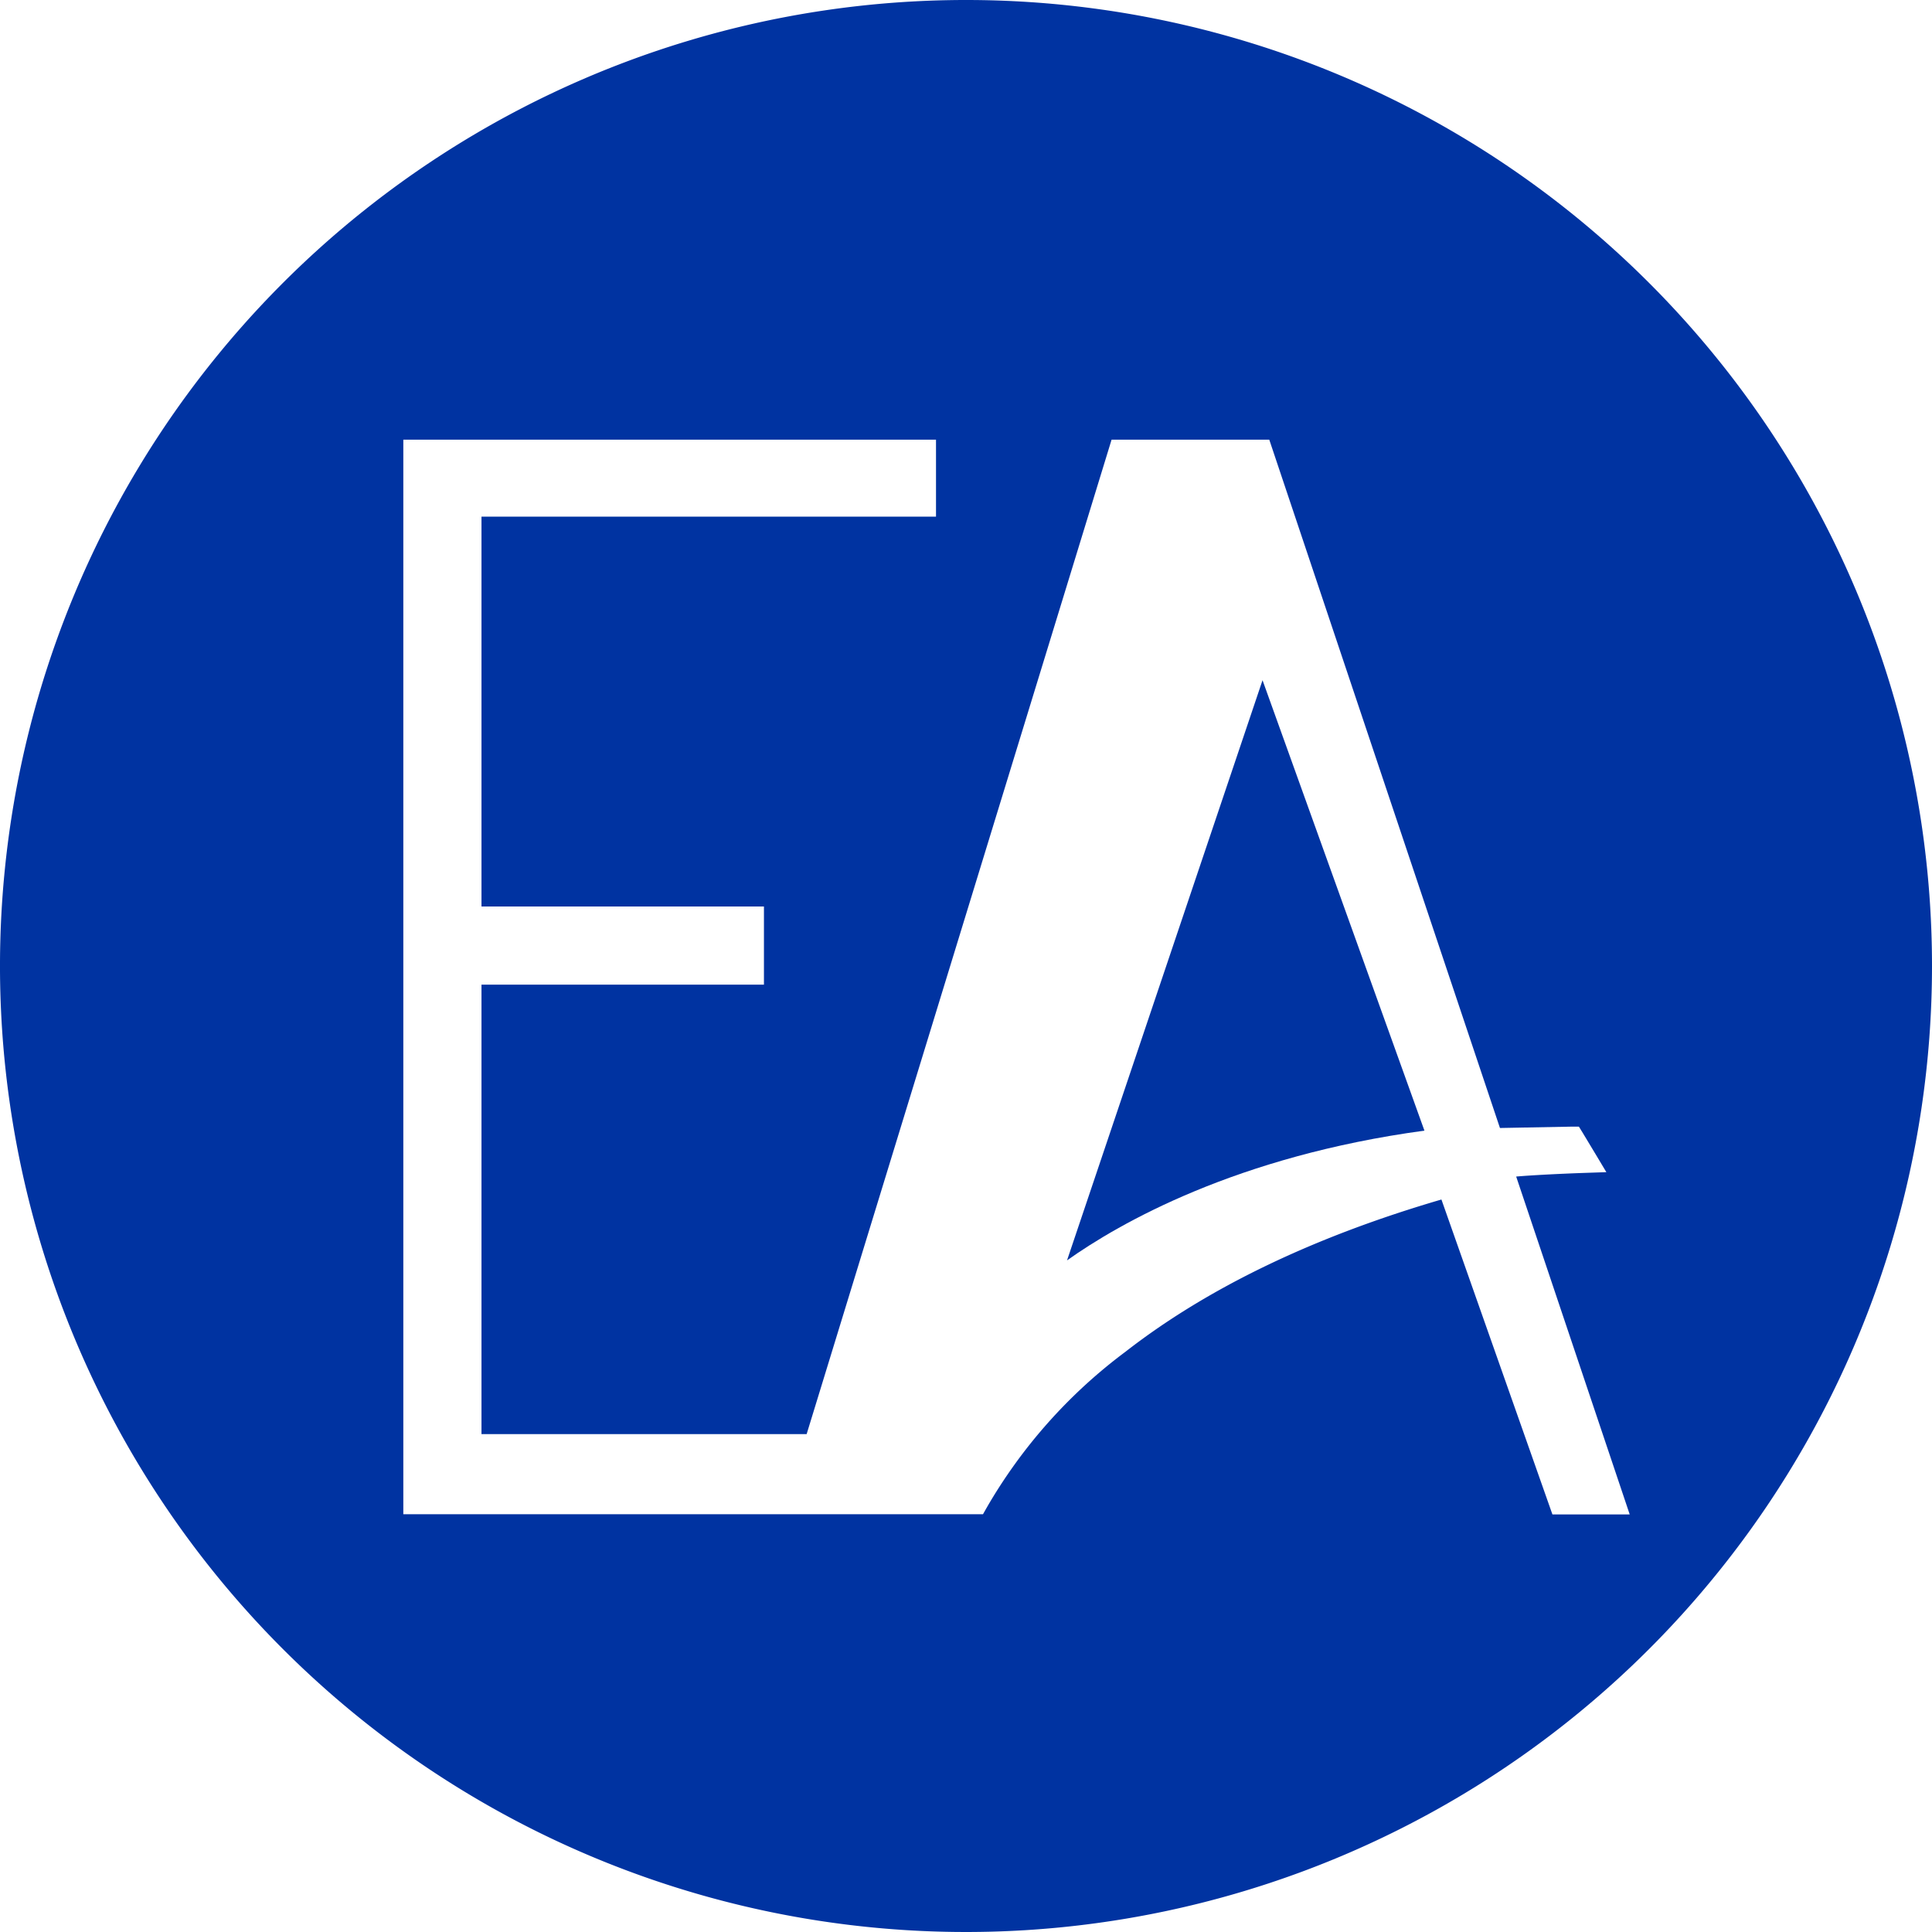
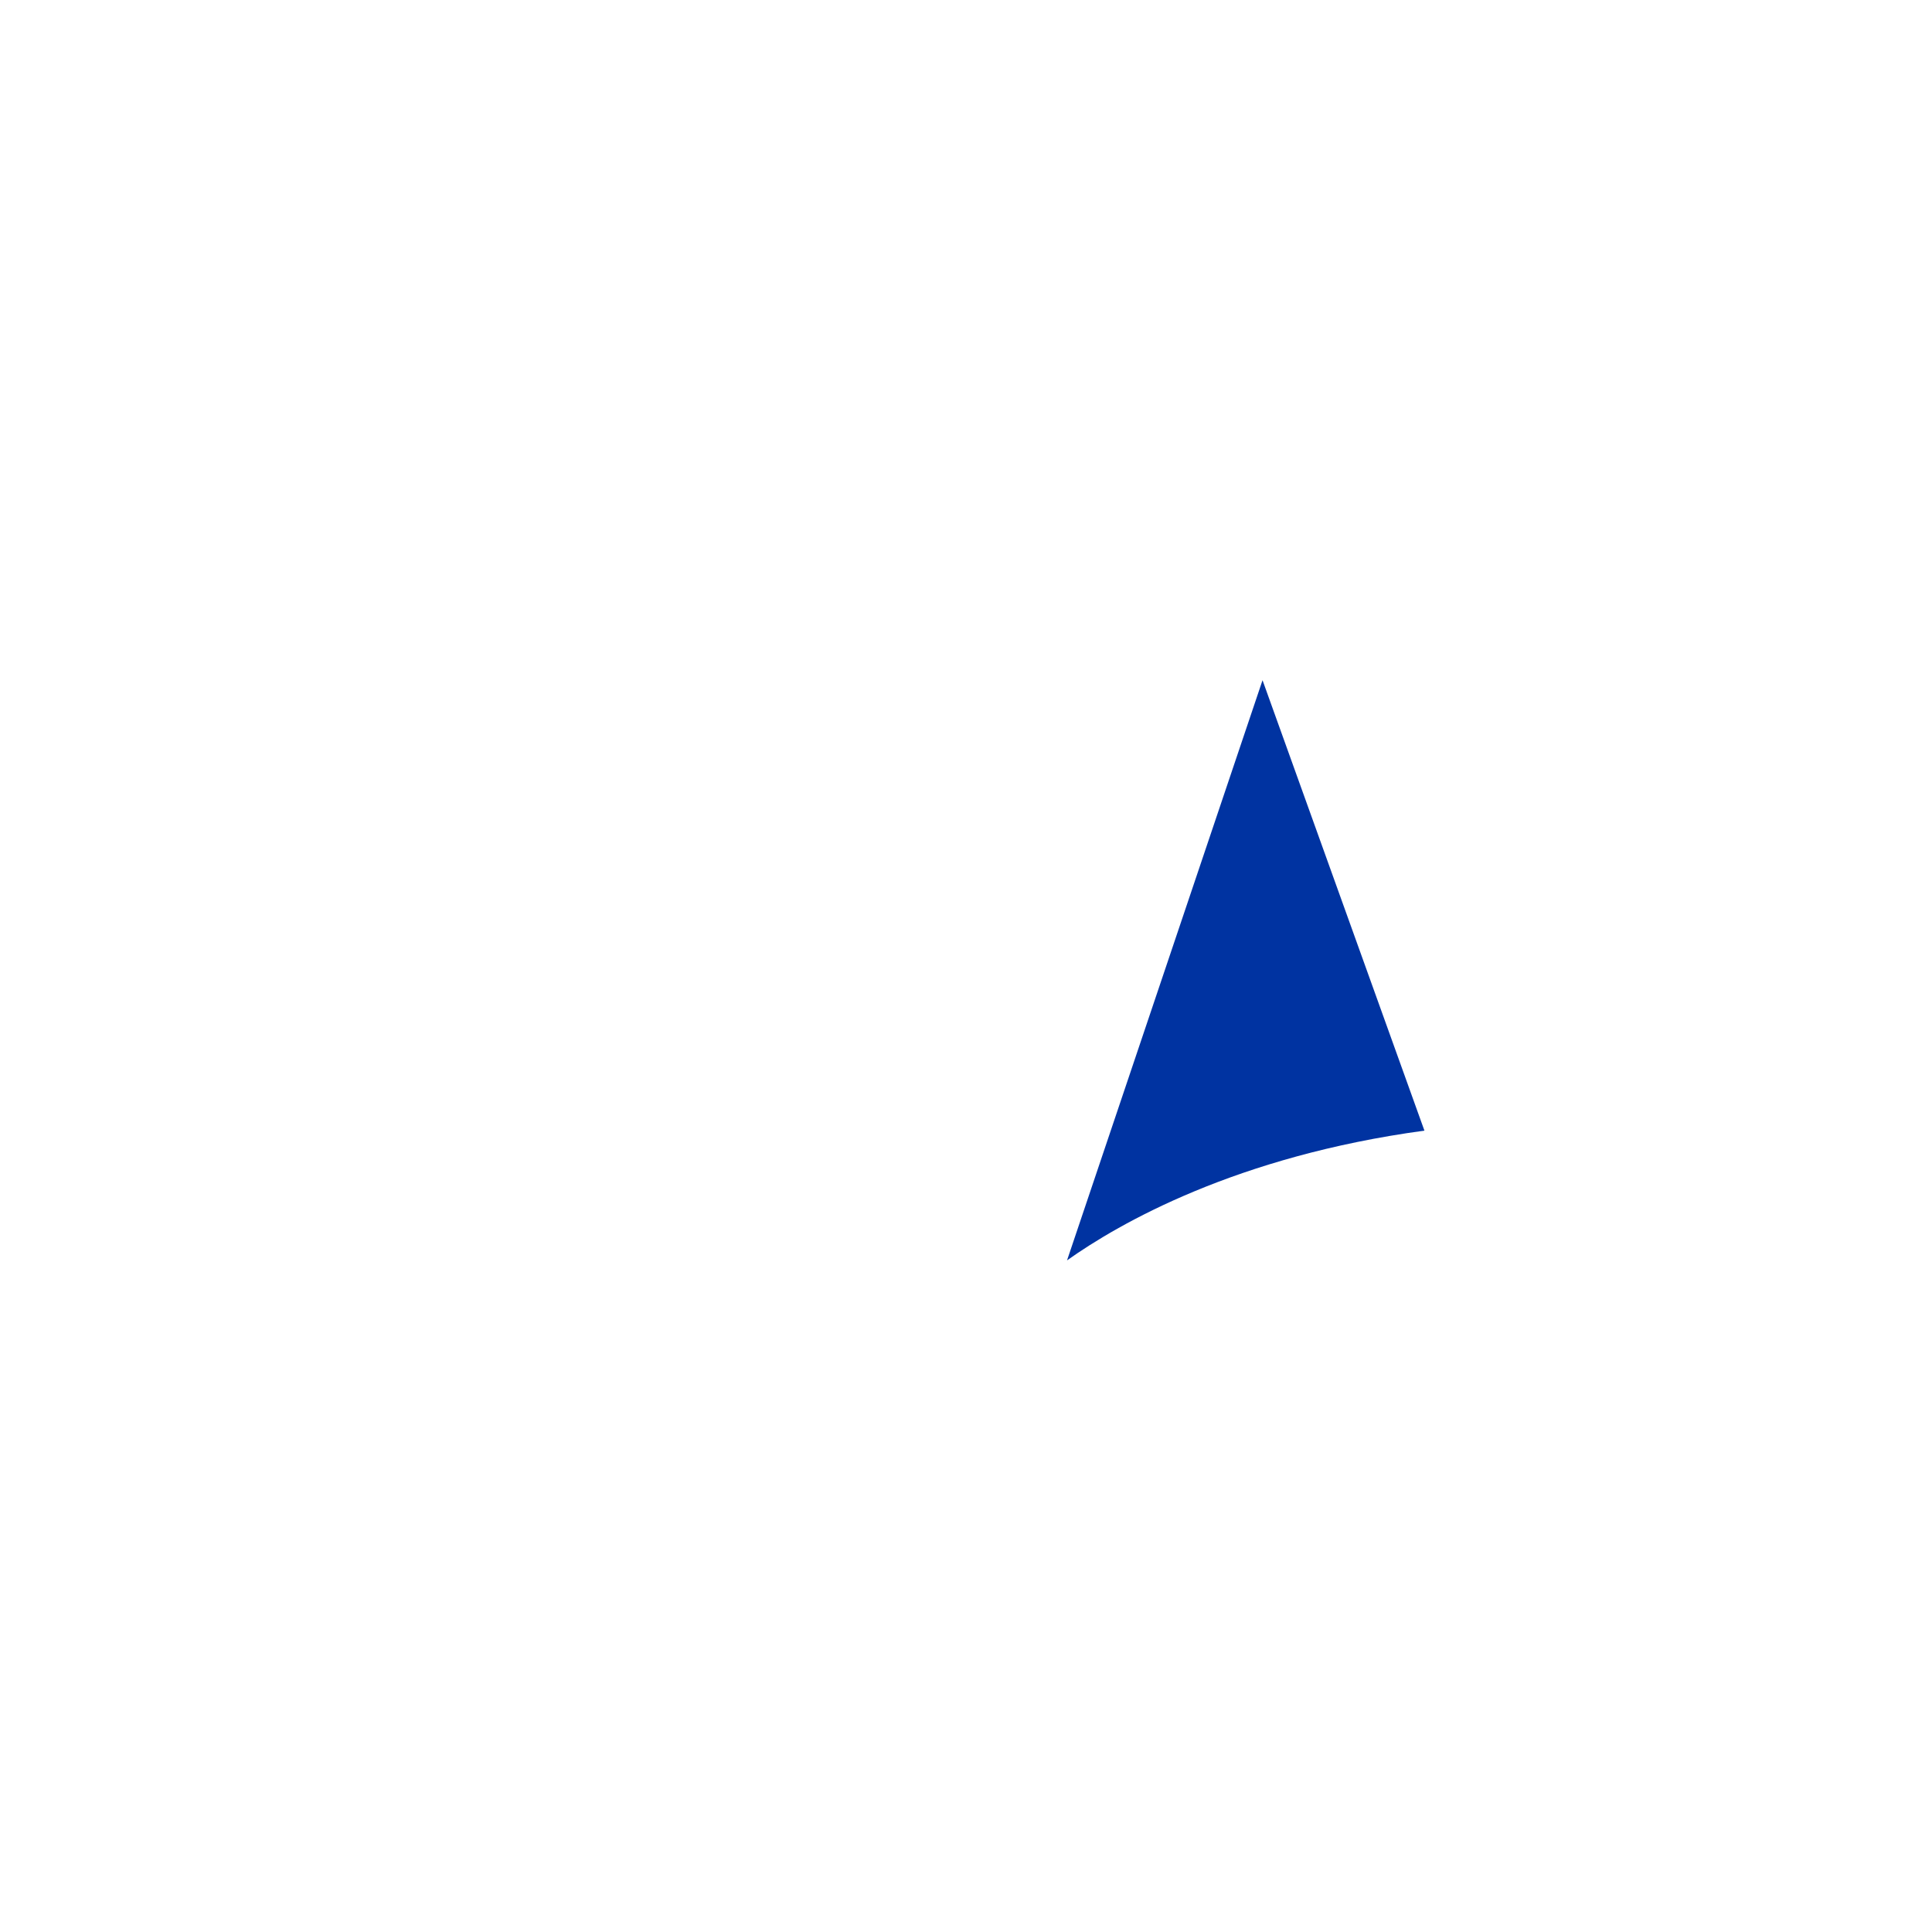
<svg xmlns="http://www.w3.org/2000/svg" viewBox="0 0 197.74 197.74">
  <defs>
    <style>.cls-1{fill:#0033a1;}</style>
  </defs>
  <g id="Livello_2" data-name="Livello 2">
    <g id="Livello_1-2" data-name="Livello 1">
      <path class="cls-1" d="M109.21,129c5.37-3.81,17.34-10.67,36.58-13.28l-16.57-46.1Z" />
-       <path class="cls-1" d="M98.88,0a98.87,98.87,0,1,0,98.86,98.88h0A98.86,98.86,0,0,0,98.89,0h0m60,155-11.36-32.23c-13,3.8-23.89,9-32.35,15.59a52.89,52.89,0,0,0-14.22,16l-.35.62H41.28V45H95.8v7.88H49.28v39.9H78.19v8H49.28v46H82.56L113.77,45h16.14l23.61,70.45,7.38-.14h.7l.37.6,1.38,2.29,1.06,1.77-2.06.07c-2.65.09-5.57.24-7.17.38L166.8,155Z" />
    </g>
  </g>
</svg>